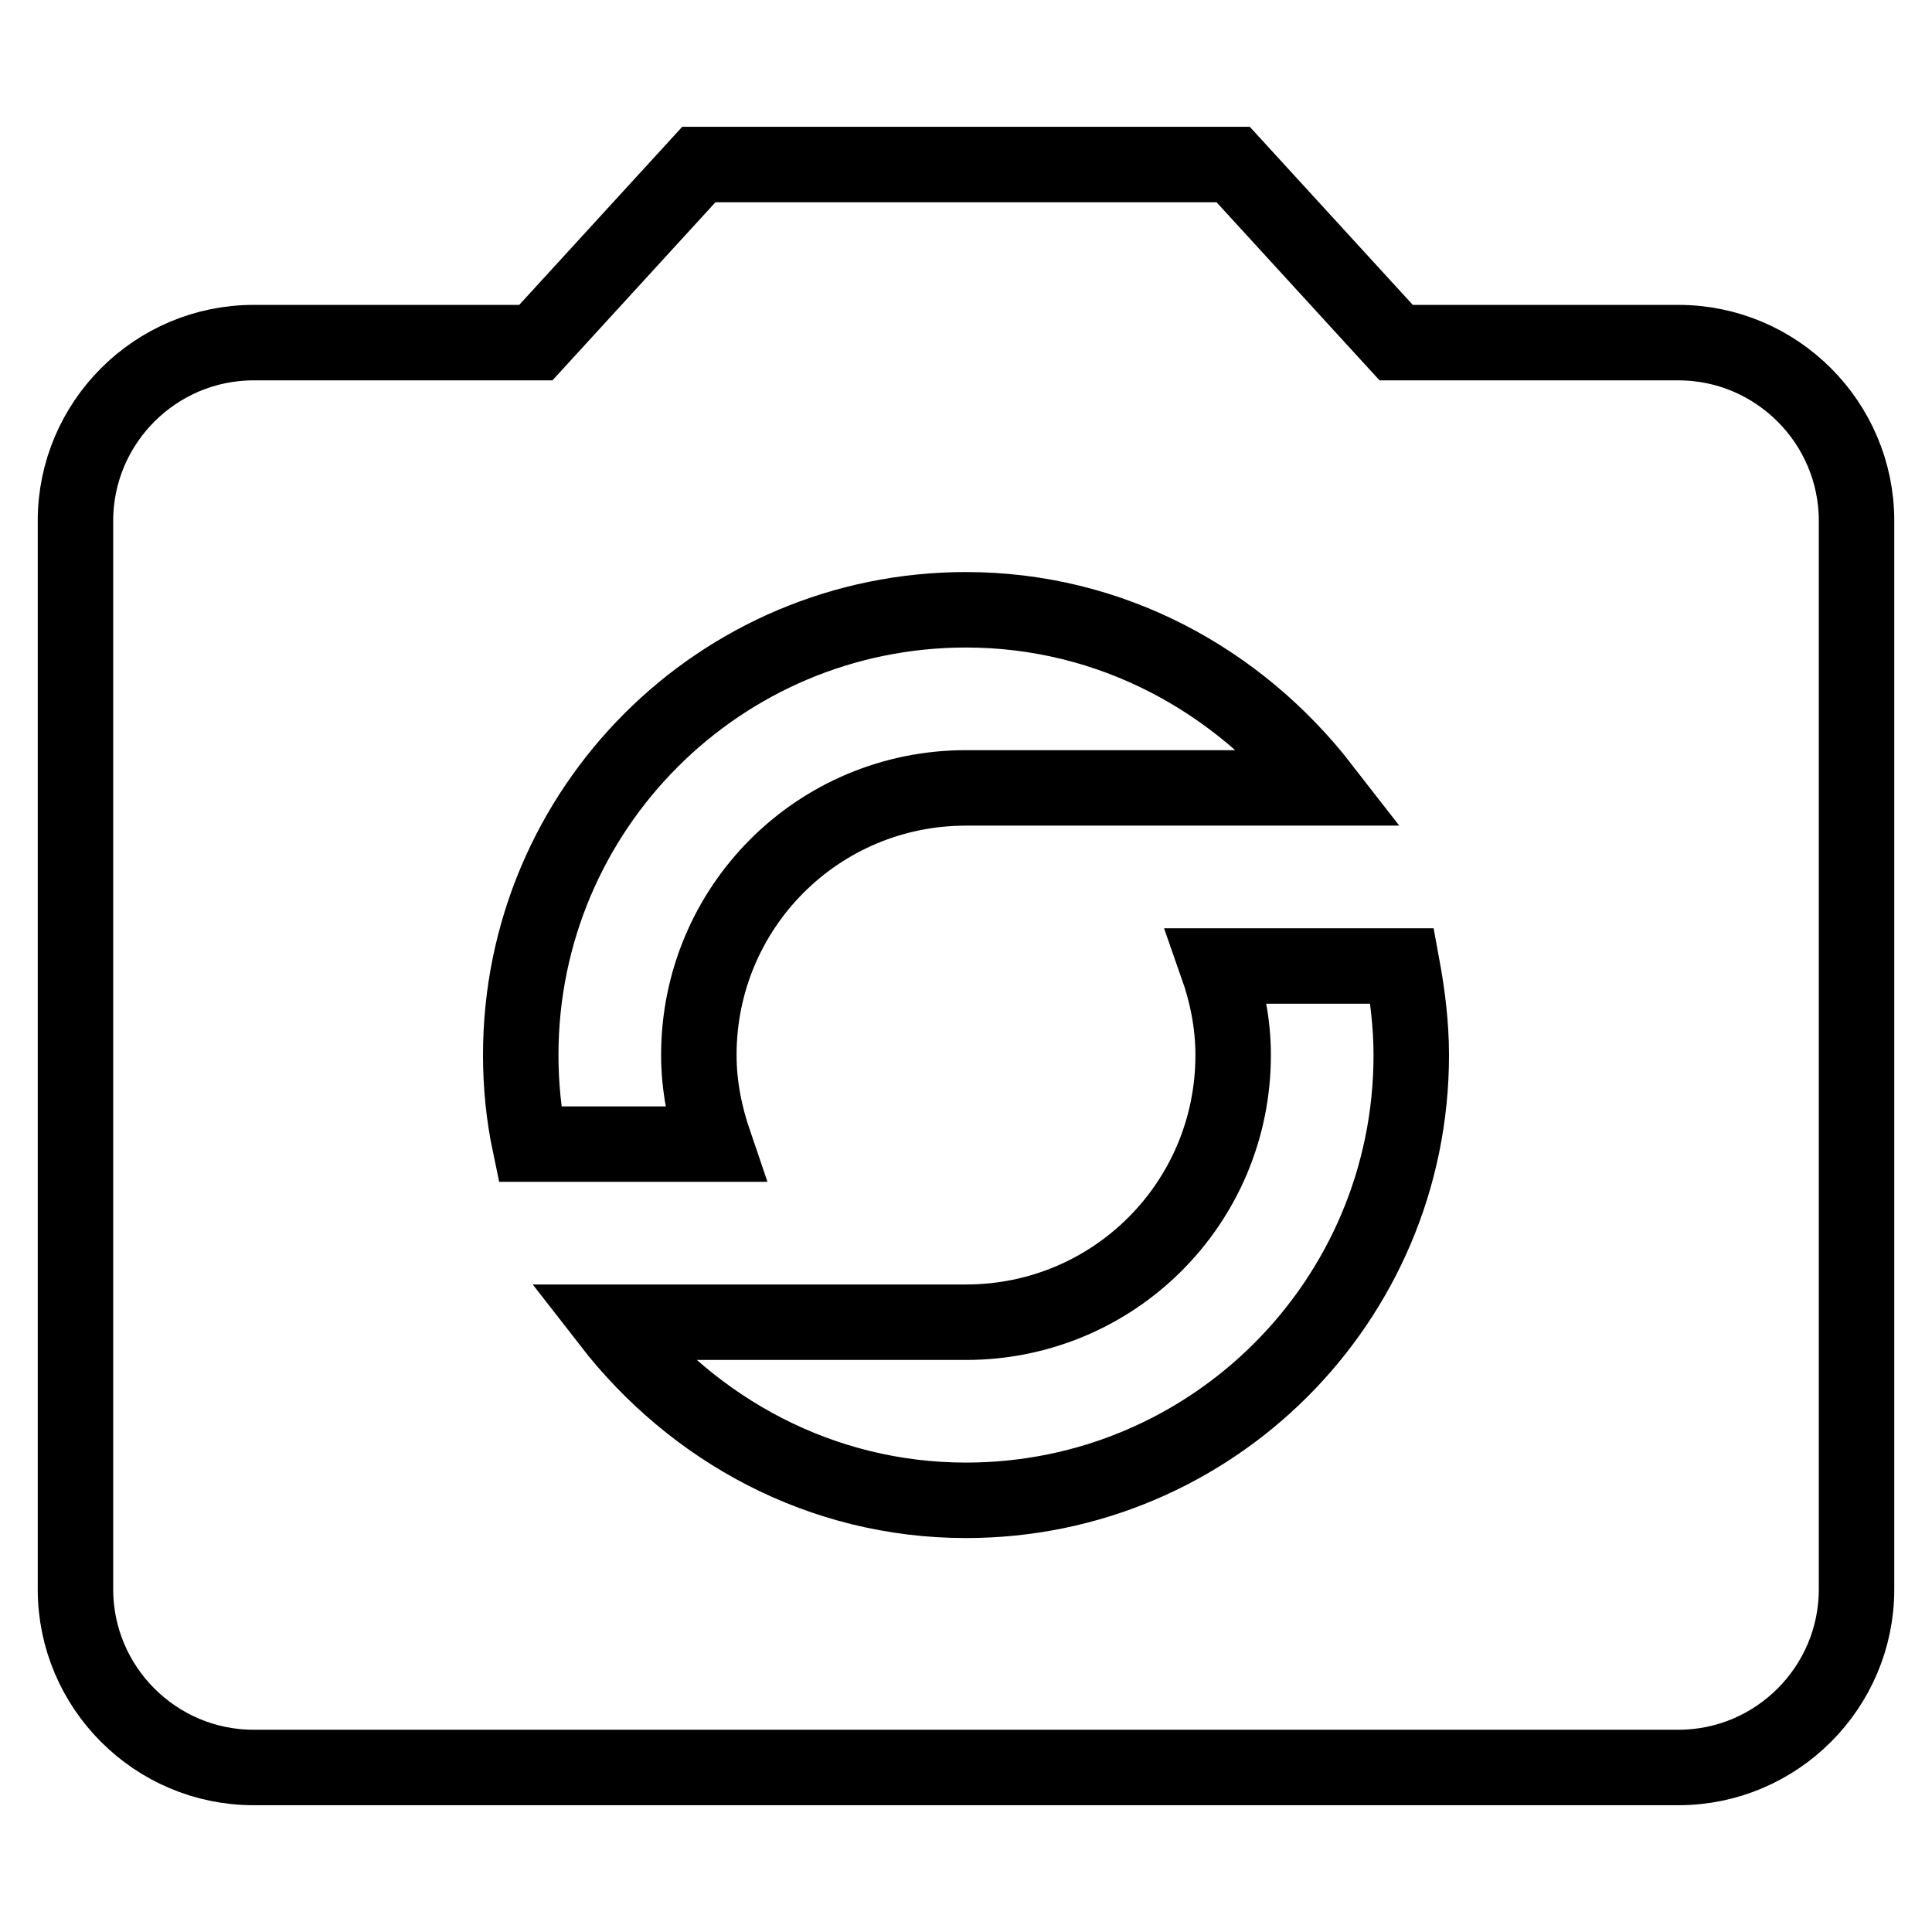
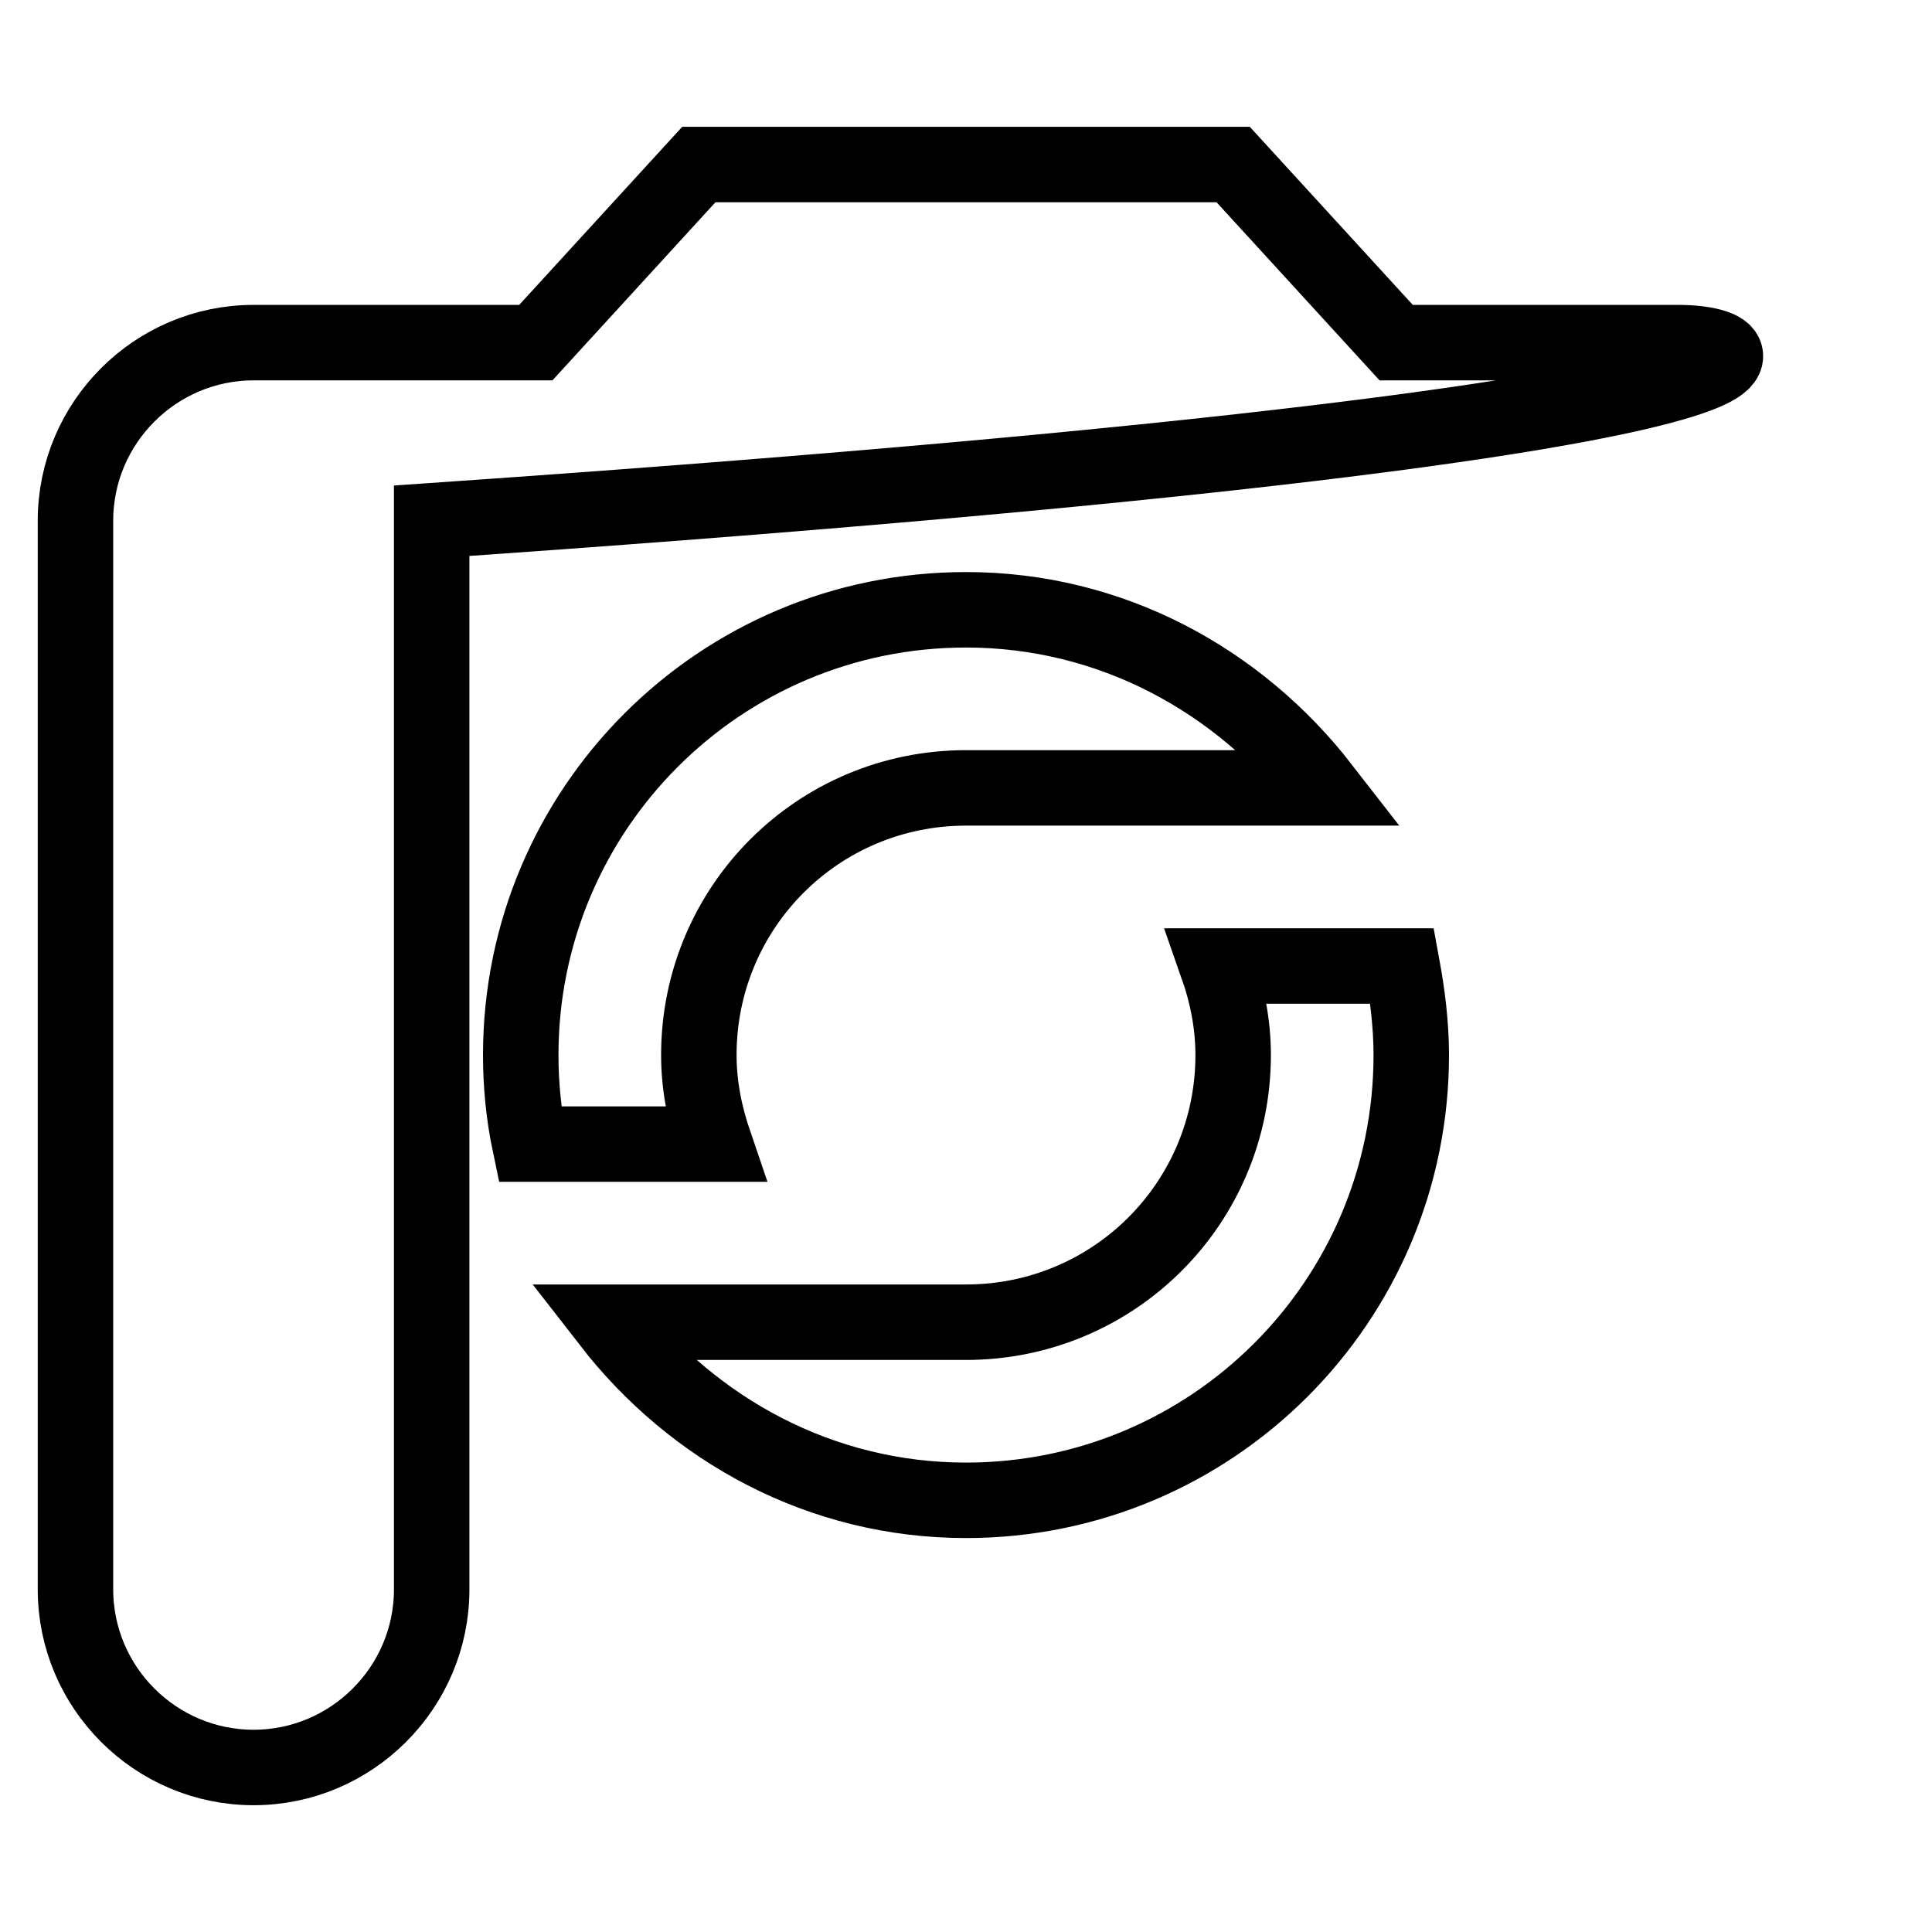
<svg xmlns="http://www.w3.org/2000/svg" version="1.1" x="0px" y="0px" viewBox="0 0 256 256" enable-background="new 0 0 256 256" xml:space="preserve">
  <g>
-     <path stroke-width="10" fill-opacity="0" stroke="#000000" d="M128,198.8c-19.2,0-36.1-9.3-47.2-23.6H128c19.6,0,35.4-15.8,35.4-35.4c0-4.1-0.8-8.1-2.1-11.8h24.5 c0.7,3.8,1.2,7.8,1.2,11.8C187,172.4,160.6,198.8,128,198.8 M128,80.8c19.2,0,36.1,9.3,47.2,23.6H128c-19.6,0-35.4,15.8-35.4,35.4 c0,4.1,0.8,8,2.1,11.8H70.2c-0.8-3.8-1.2-7.8-1.2-11.8C69,107.2,95.4,80.8,128,80.8L128,80.8 M222.4,45.4H185l-21.6-23.6H92.6 L71,45.4H33.6C20.6,45.4,10,56,10,69v141.6c0,13,10.6,23.6,23.6,23.6h188.8c13,0,23.6-10.6,23.6-23.6V69 C246,56,235.4,45.4,222.4,45.4L222.4,45.4z" />
+     <path stroke-width="10" fill-opacity="0" stroke="#000000" d="M128,198.8c-19.2,0-36.1-9.3-47.2-23.6H128c19.6,0,35.4-15.8,35.4-35.4c0-4.1-0.8-8.1-2.1-11.8h24.5 c0.7,3.8,1.2,7.8,1.2,11.8C187,172.4,160.6,198.8,128,198.8 M128,80.8c19.2,0,36.1,9.3,47.2,23.6H128c-19.6,0-35.4,15.8-35.4,35.4 c0,4.1,0.8,8,2.1,11.8H70.2c-0.8-3.8-1.2-7.8-1.2-11.8C69,107.2,95.4,80.8,128,80.8L128,80.8 M222.4,45.4H185l-21.6-23.6H92.6 L71,45.4H33.6C20.6,45.4,10,56,10,69v141.6c0,13,10.6,23.6,23.6,23.6c13,0,23.6-10.6,23.6-23.6V69 C246,56,235.4,45.4,222.4,45.4L222.4,45.4z" />
  </g>
</svg>